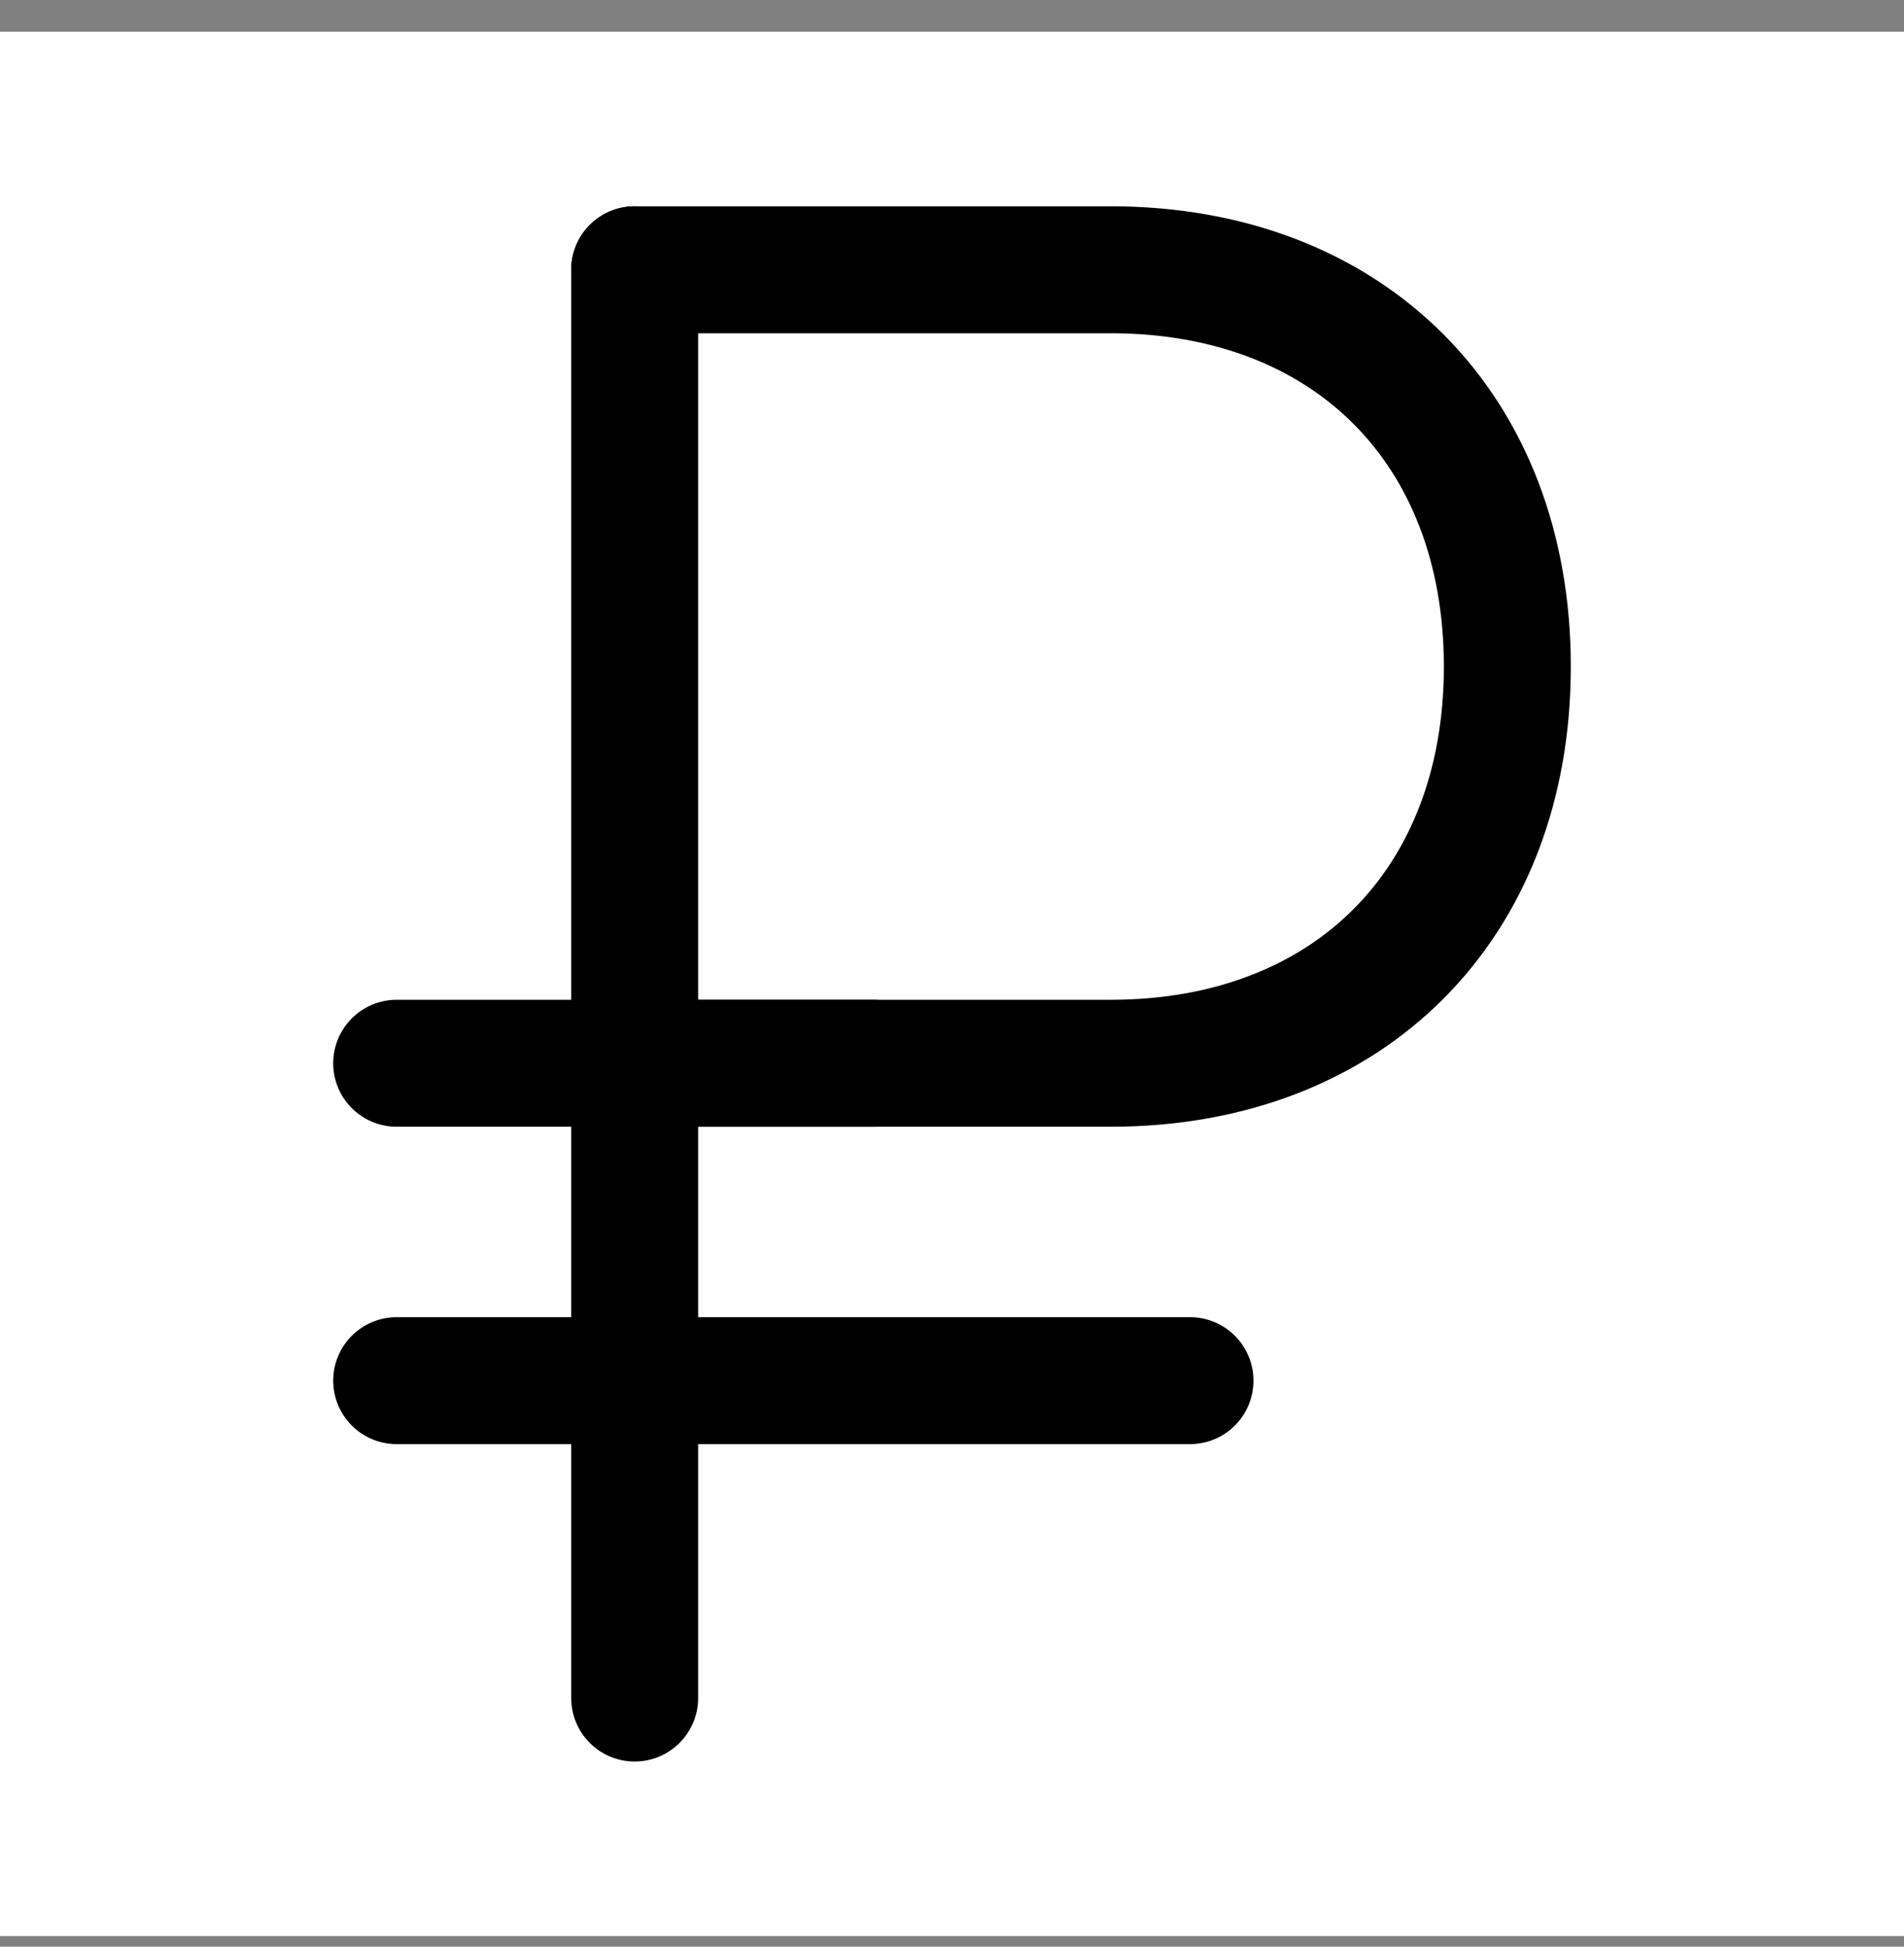
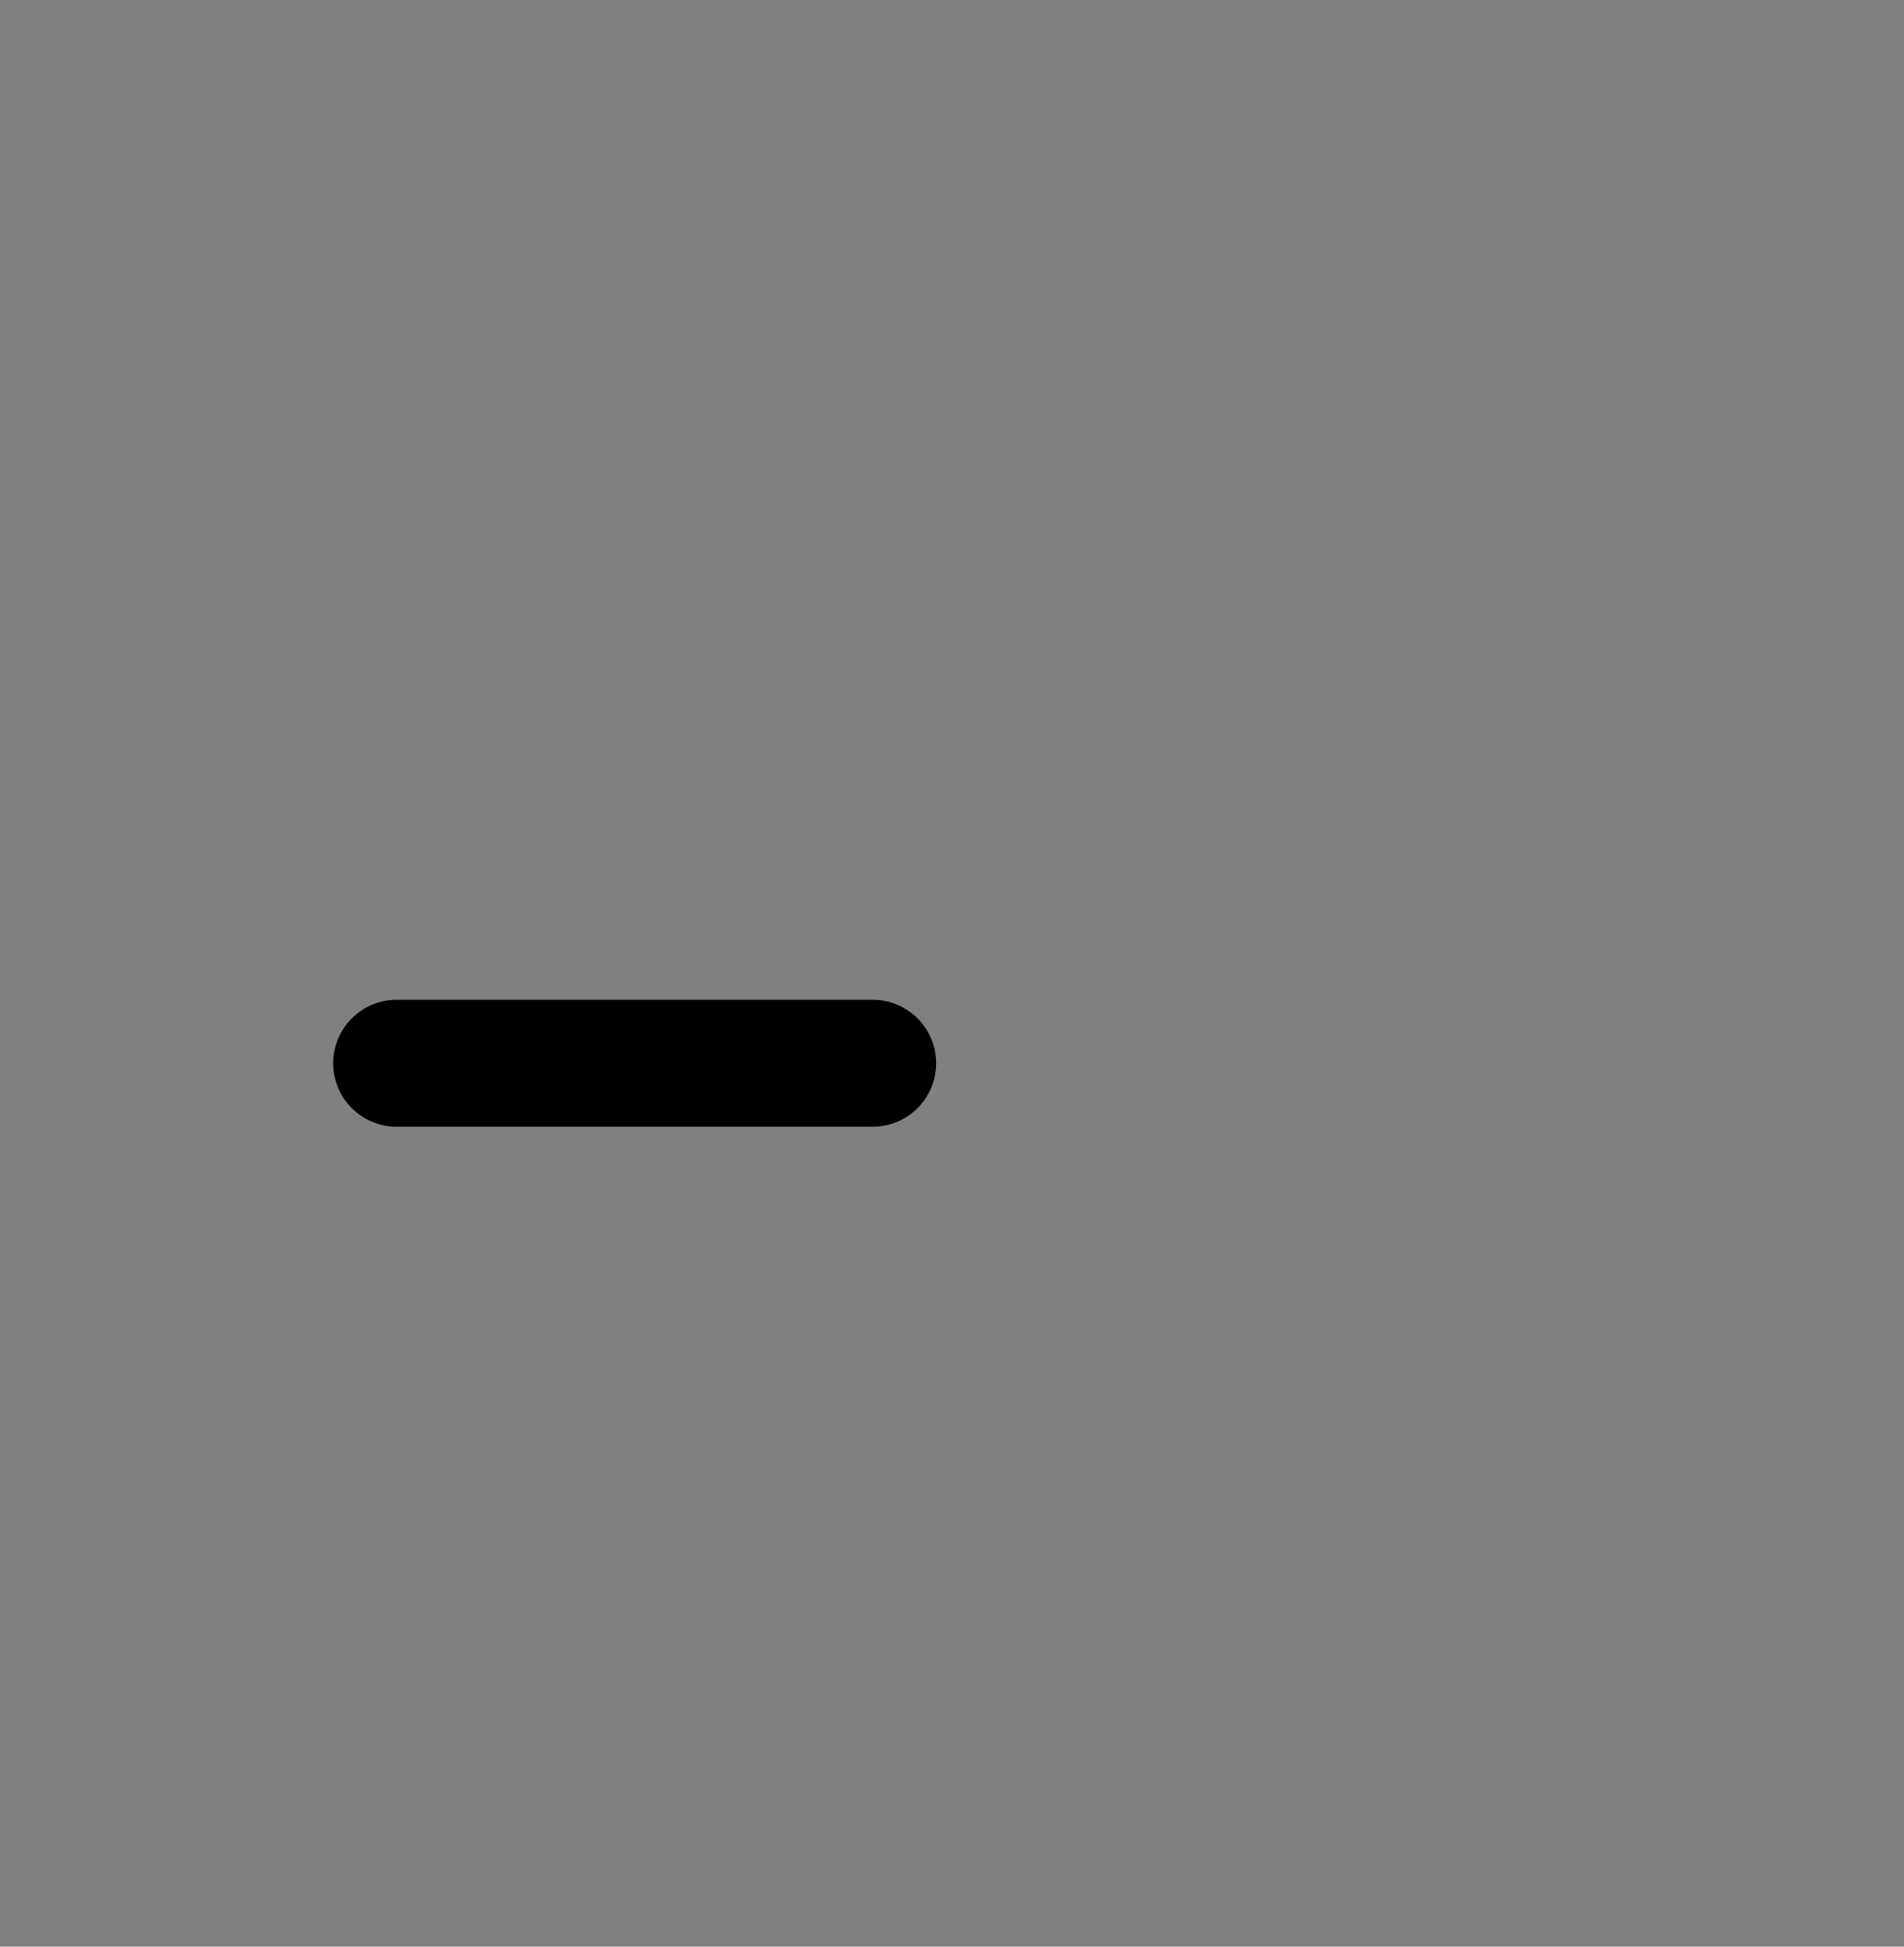
<svg xmlns="http://www.w3.org/2000/svg" width="45" height="46" viewBox="0 0 45 46" fill="none">
  <rect x="0" y="0" width="45" height="46" fill="#808080" stroke="none" />
-   <rect width="45" height="45" transform="translate(0 0.75)" fill="white" />
-   <path d="M15 6.375V40.125" stroke="black" stroke-width="3" stroke-linecap="round" stroke-linejoin="round" />
-   <path d="M9.375 32.625H28.125" stroke="black" stroke-width="3" stroke-linecap="round" stroke-linejoin="round" />
  <path d="M9.375 25.125H20.625" stroke="black" stroke-width="3" stroke-linecap="round" stroke-linejoin="round" />
-   <path d="M15 6.375H26.25C31.875 6.375 35.625 10.125 35.625 15.75C35.625 21.375 31.875 25.125 26.25 25.125H15" stroke="black" stroke-width="3" stroke-linecap="round" stroke-linejoin="round" />
</svg>